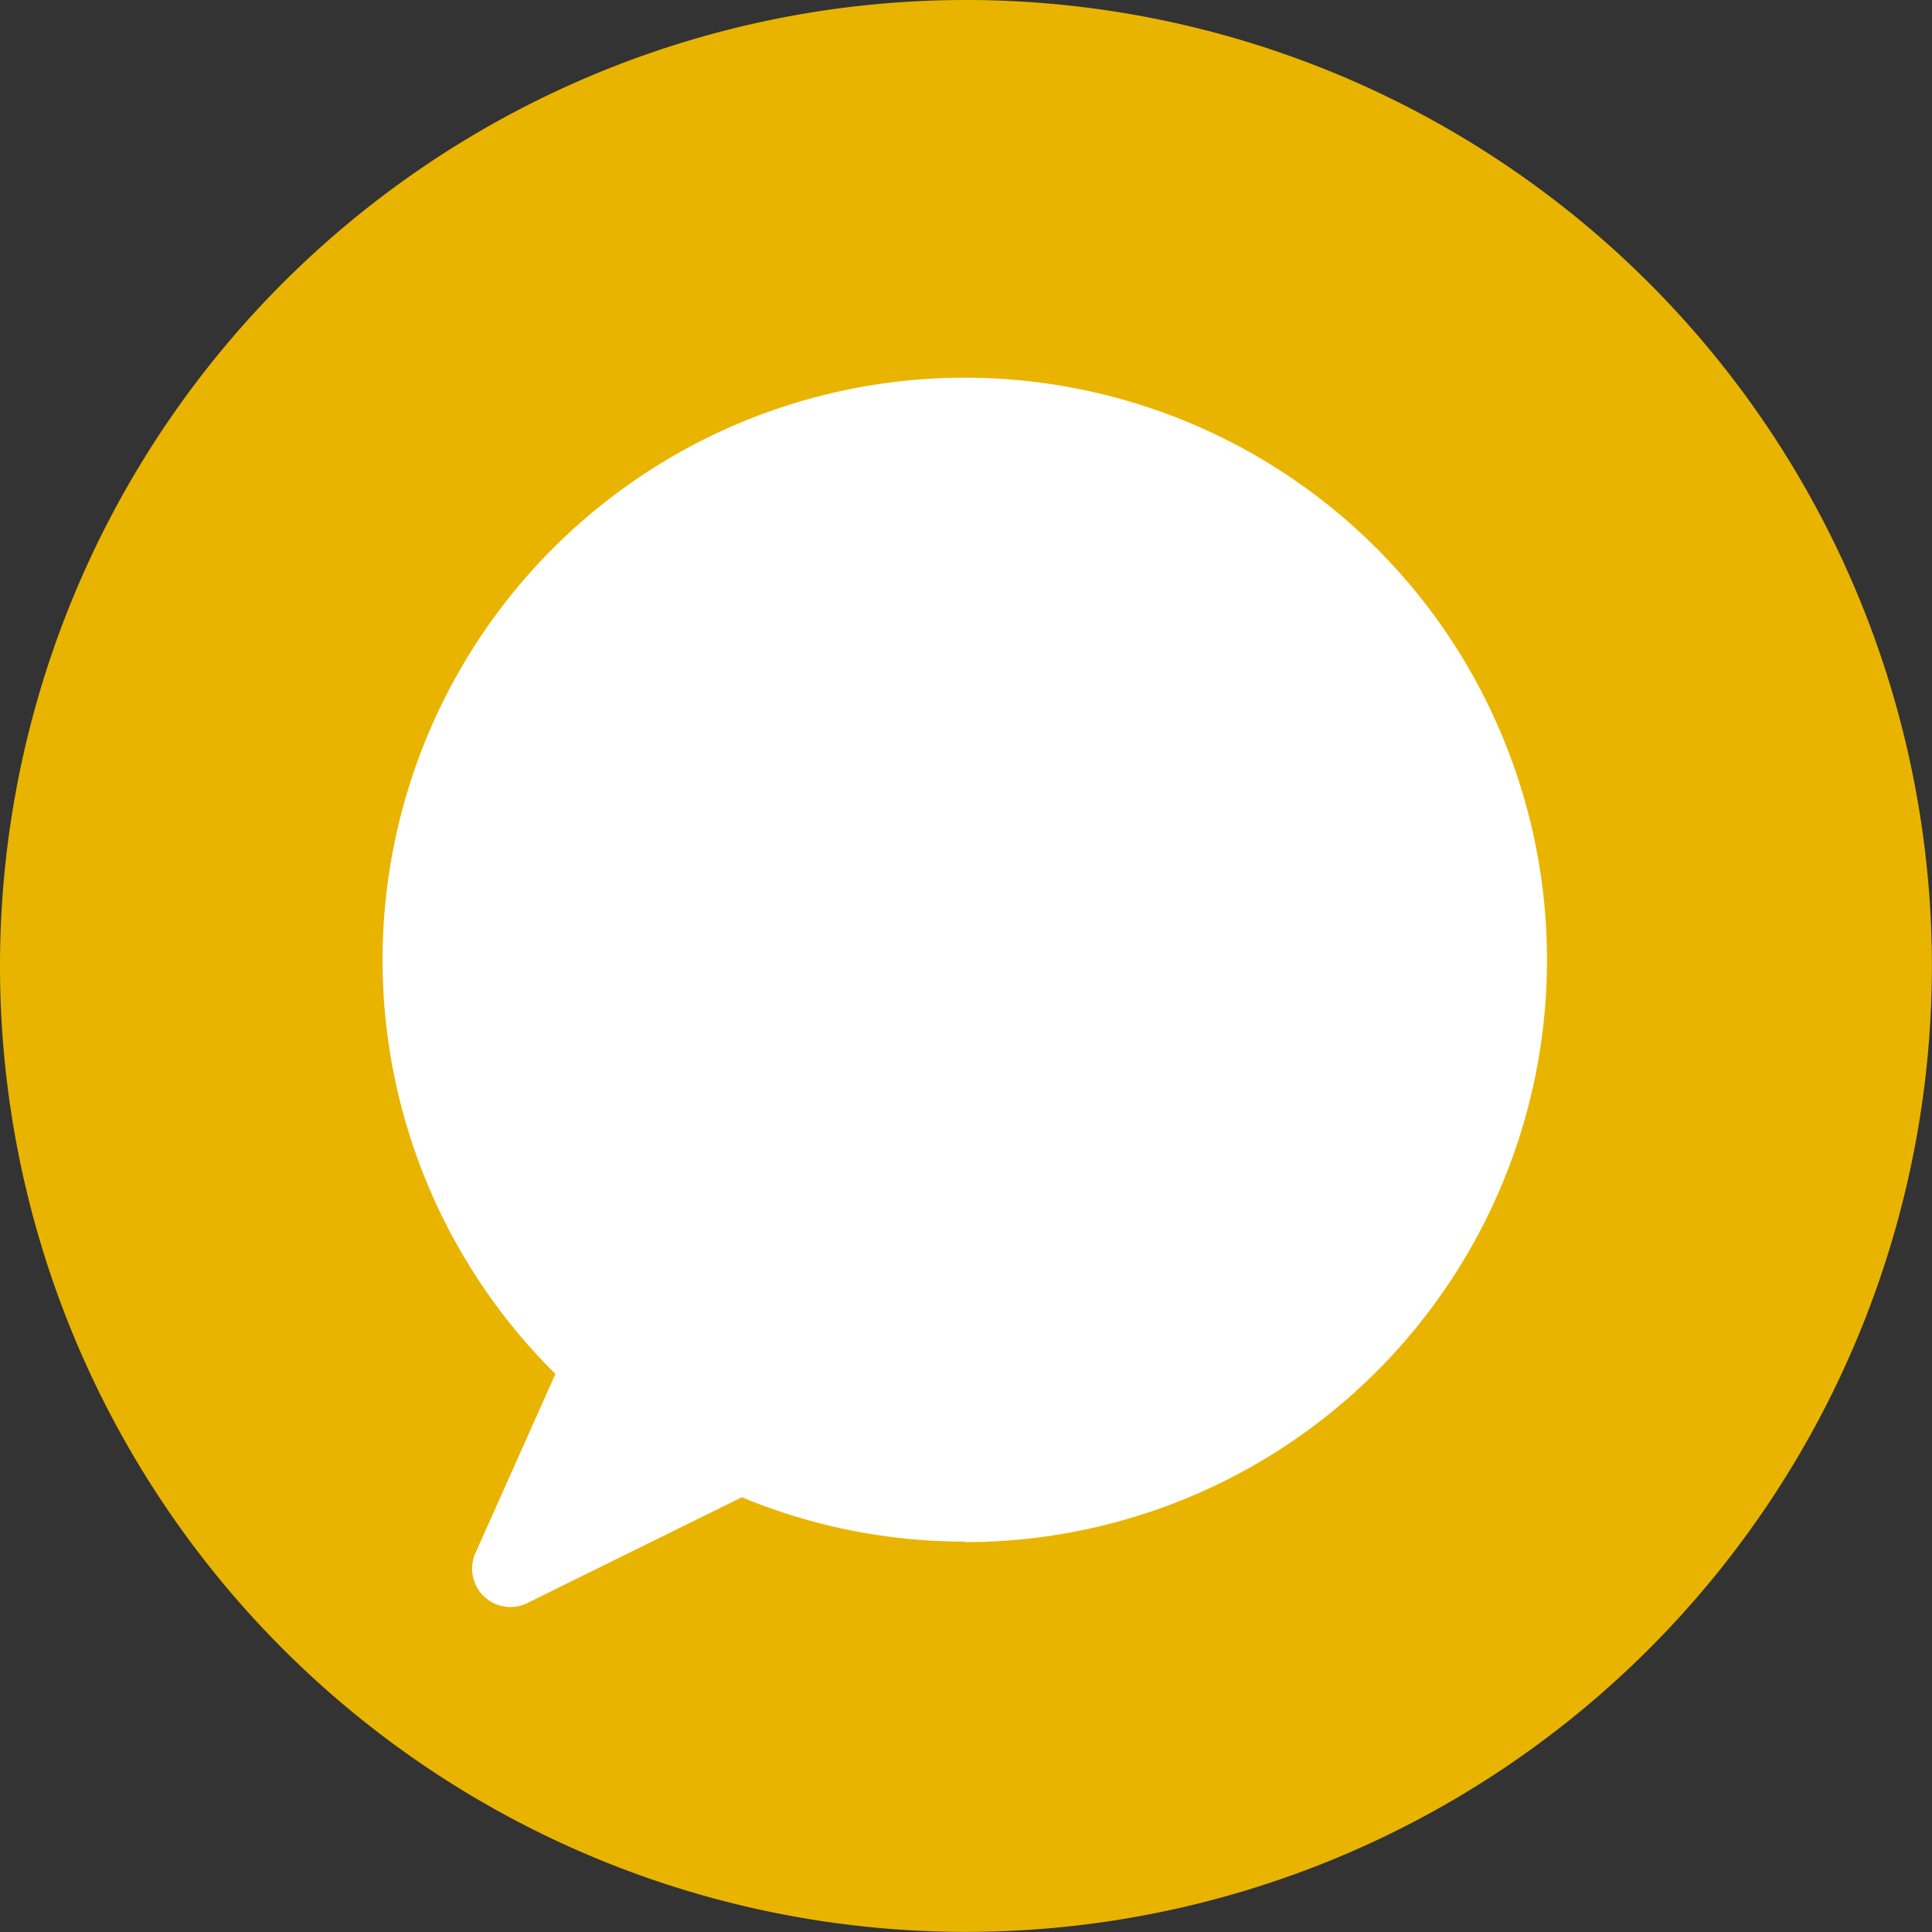
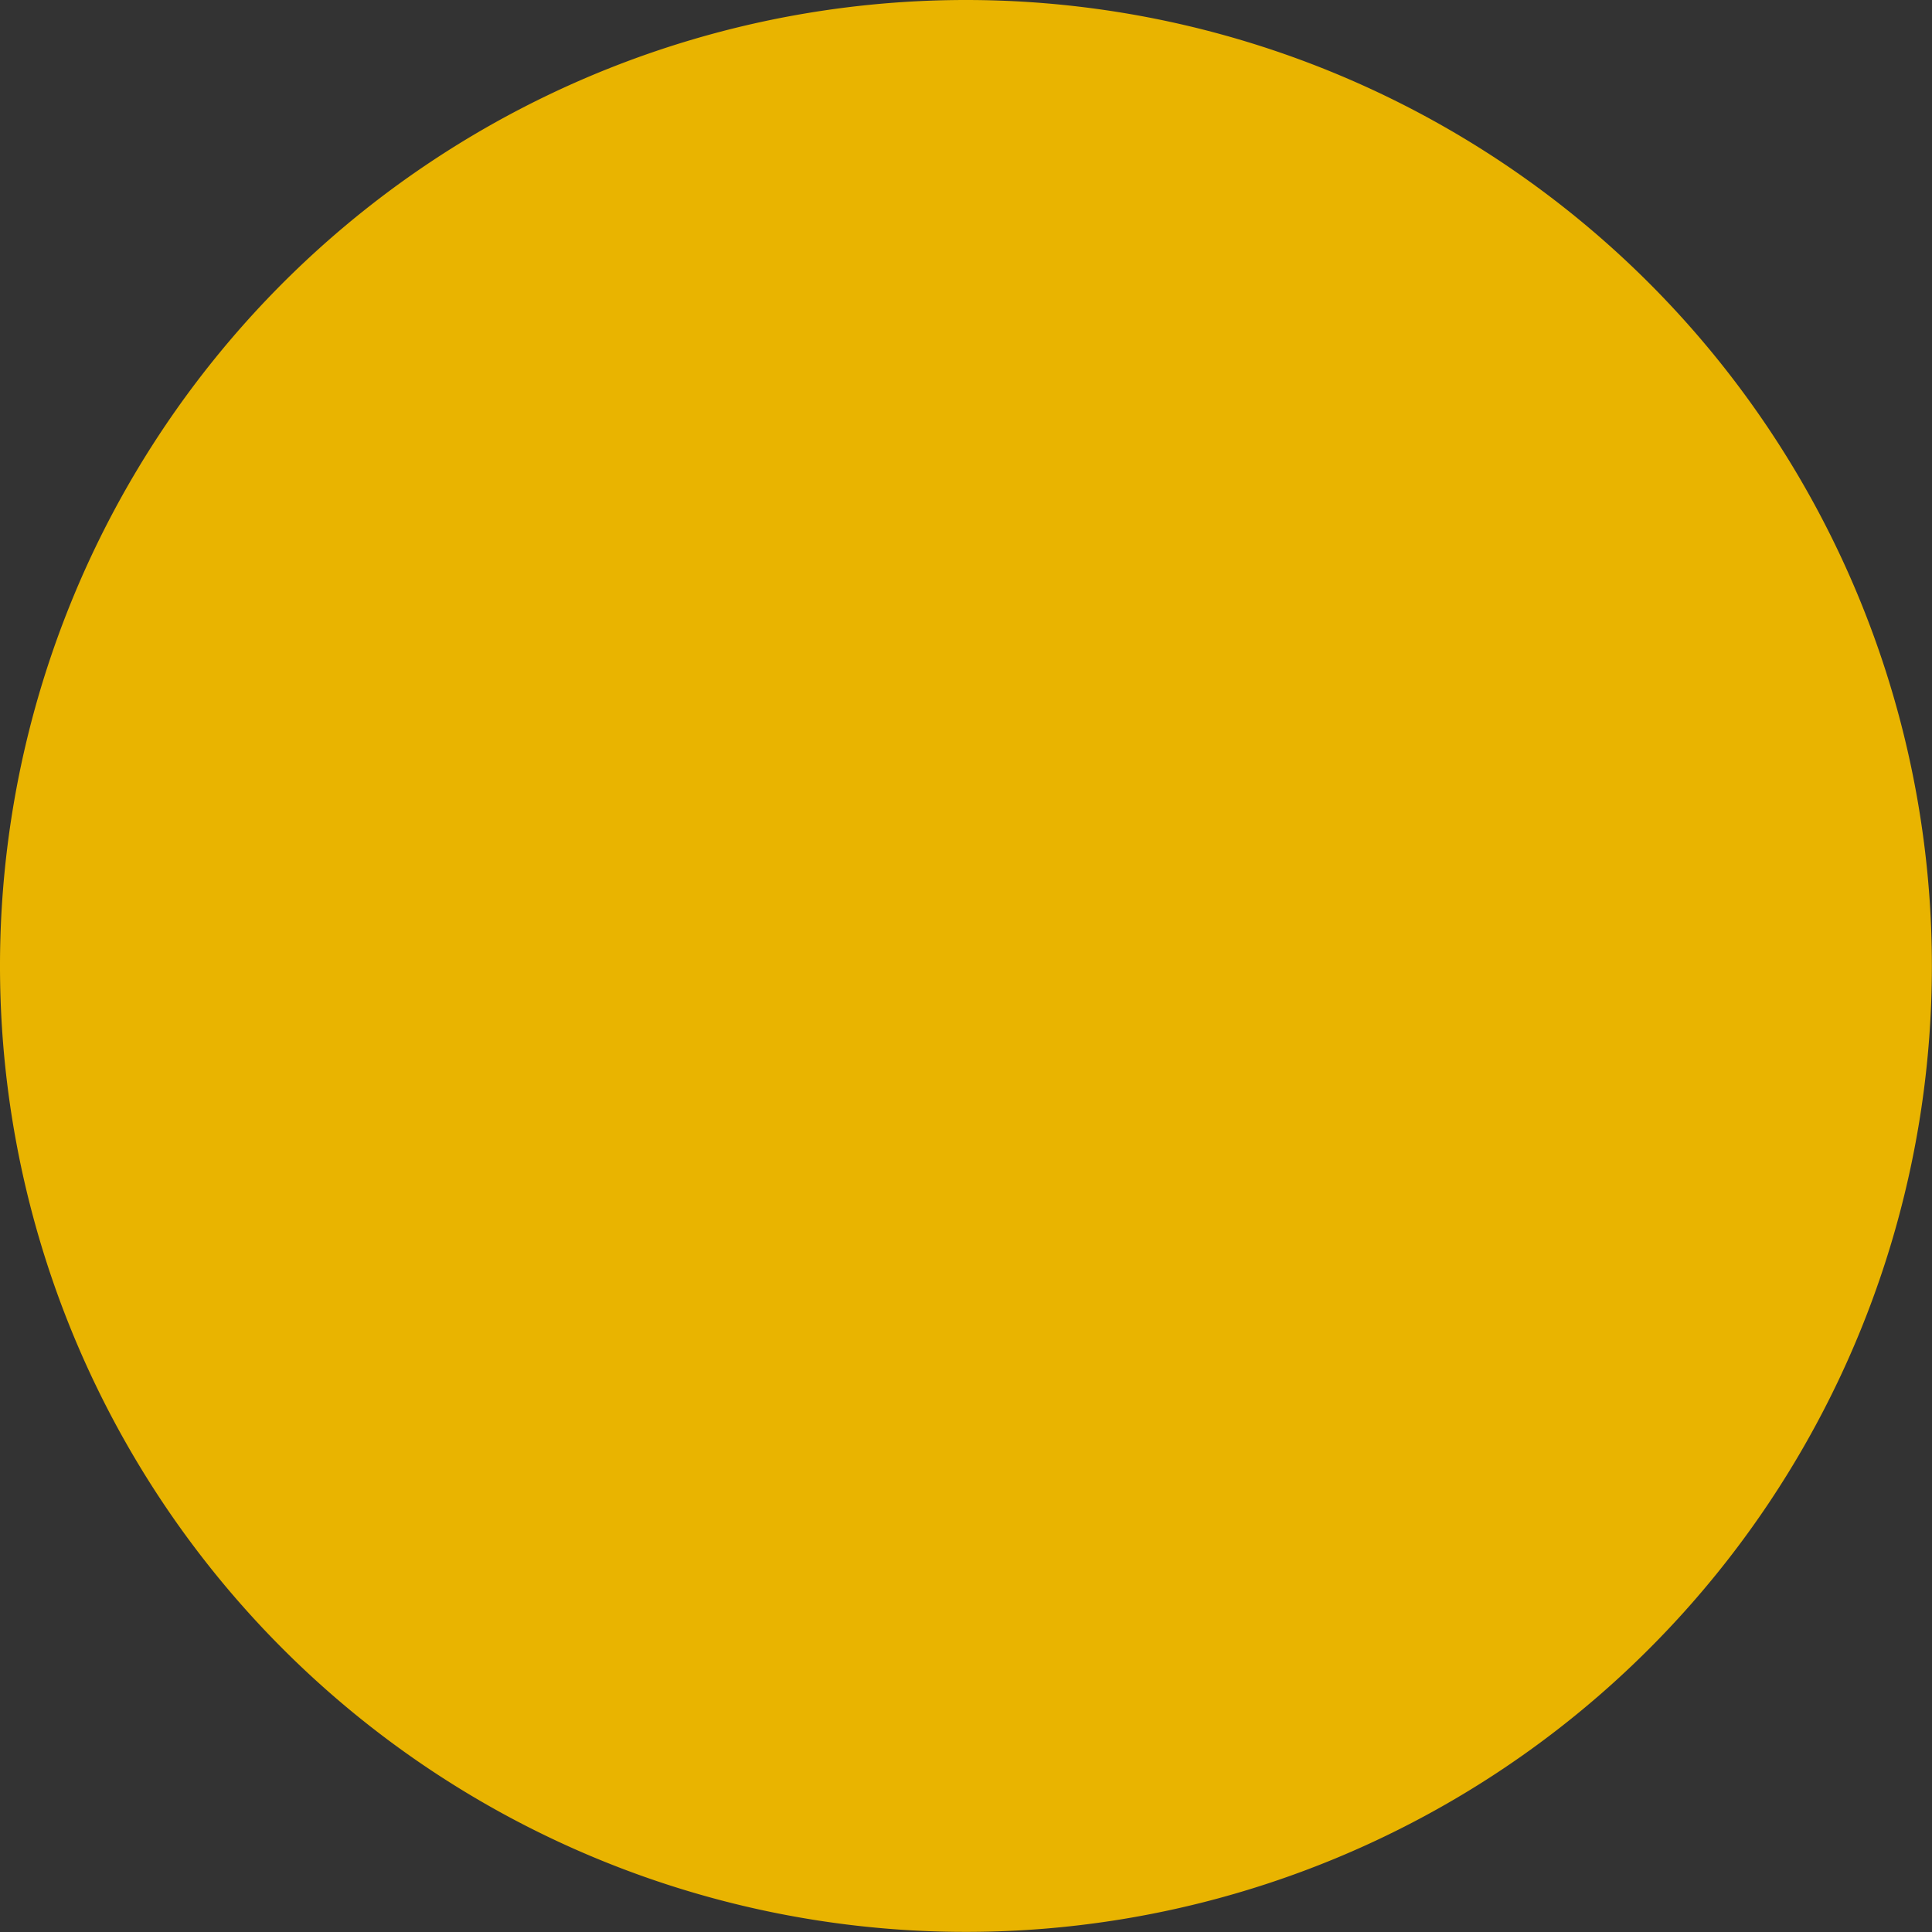
<svg xmlns="http://www.w3.org/2000/svg" width="18.251" height="18.251" viewBox="0 0 18.251 18.251">
  <rect x="0" y="0" width="18.251" height="18.251" fill="#333333" stroke="none" />
  <g id="Groupe_43" data-name="Groupe 43" transform="translate(-335.445 -254.974)">
-     <path id="Tracé_91" data-name="Tracé 91" d="M424.621,254.981a9.125,9.125,0,1,0,9.125,9.125A9.126,9.126,0,0,0,424.621,254.981Z" transform="translate(-80.051 -0.007)" fill="#e9b400" />
-     <path id="Tracé_121" data-name="Tracé 121" d="M430.122,274.969a5.487,5.487,0,0,1-2.106-.419c-.761.376-1.488.733-2.027,1a.362.362,0,0,1-.489-.474l.755-1.691a5.5,5.5,0,1,1,3.867,1.589Z" transform="translate(-85.563 -5.432)" fill="#fff" />
+     <path id="Tracé_91" data-name="Tracé 91" d="M424.621,254.981a9.125,9.125,0,1,0,9.125,9.125A9.126,9.126,0,0,0,424.621,254.981" transform="translate(-80.051 -0.007)" fill="#e9b400" />
  </g>
</svg>